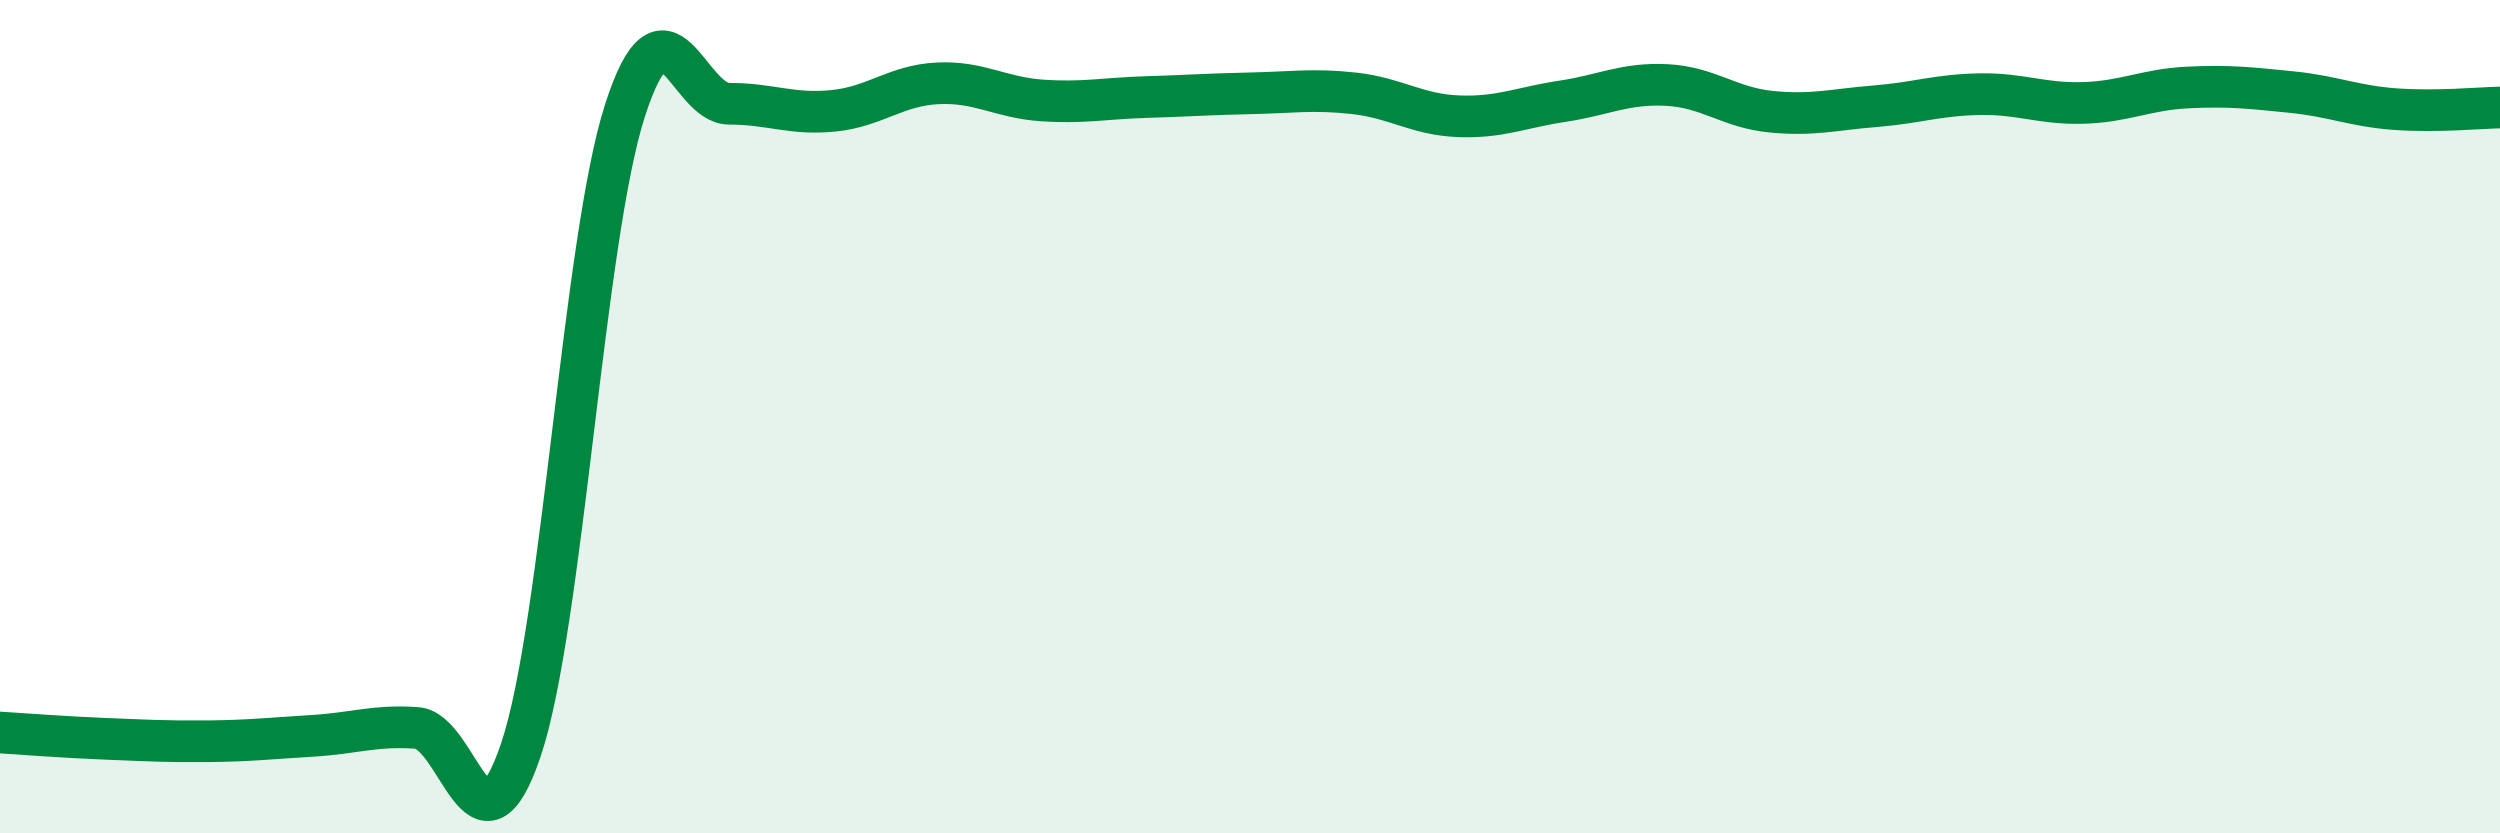
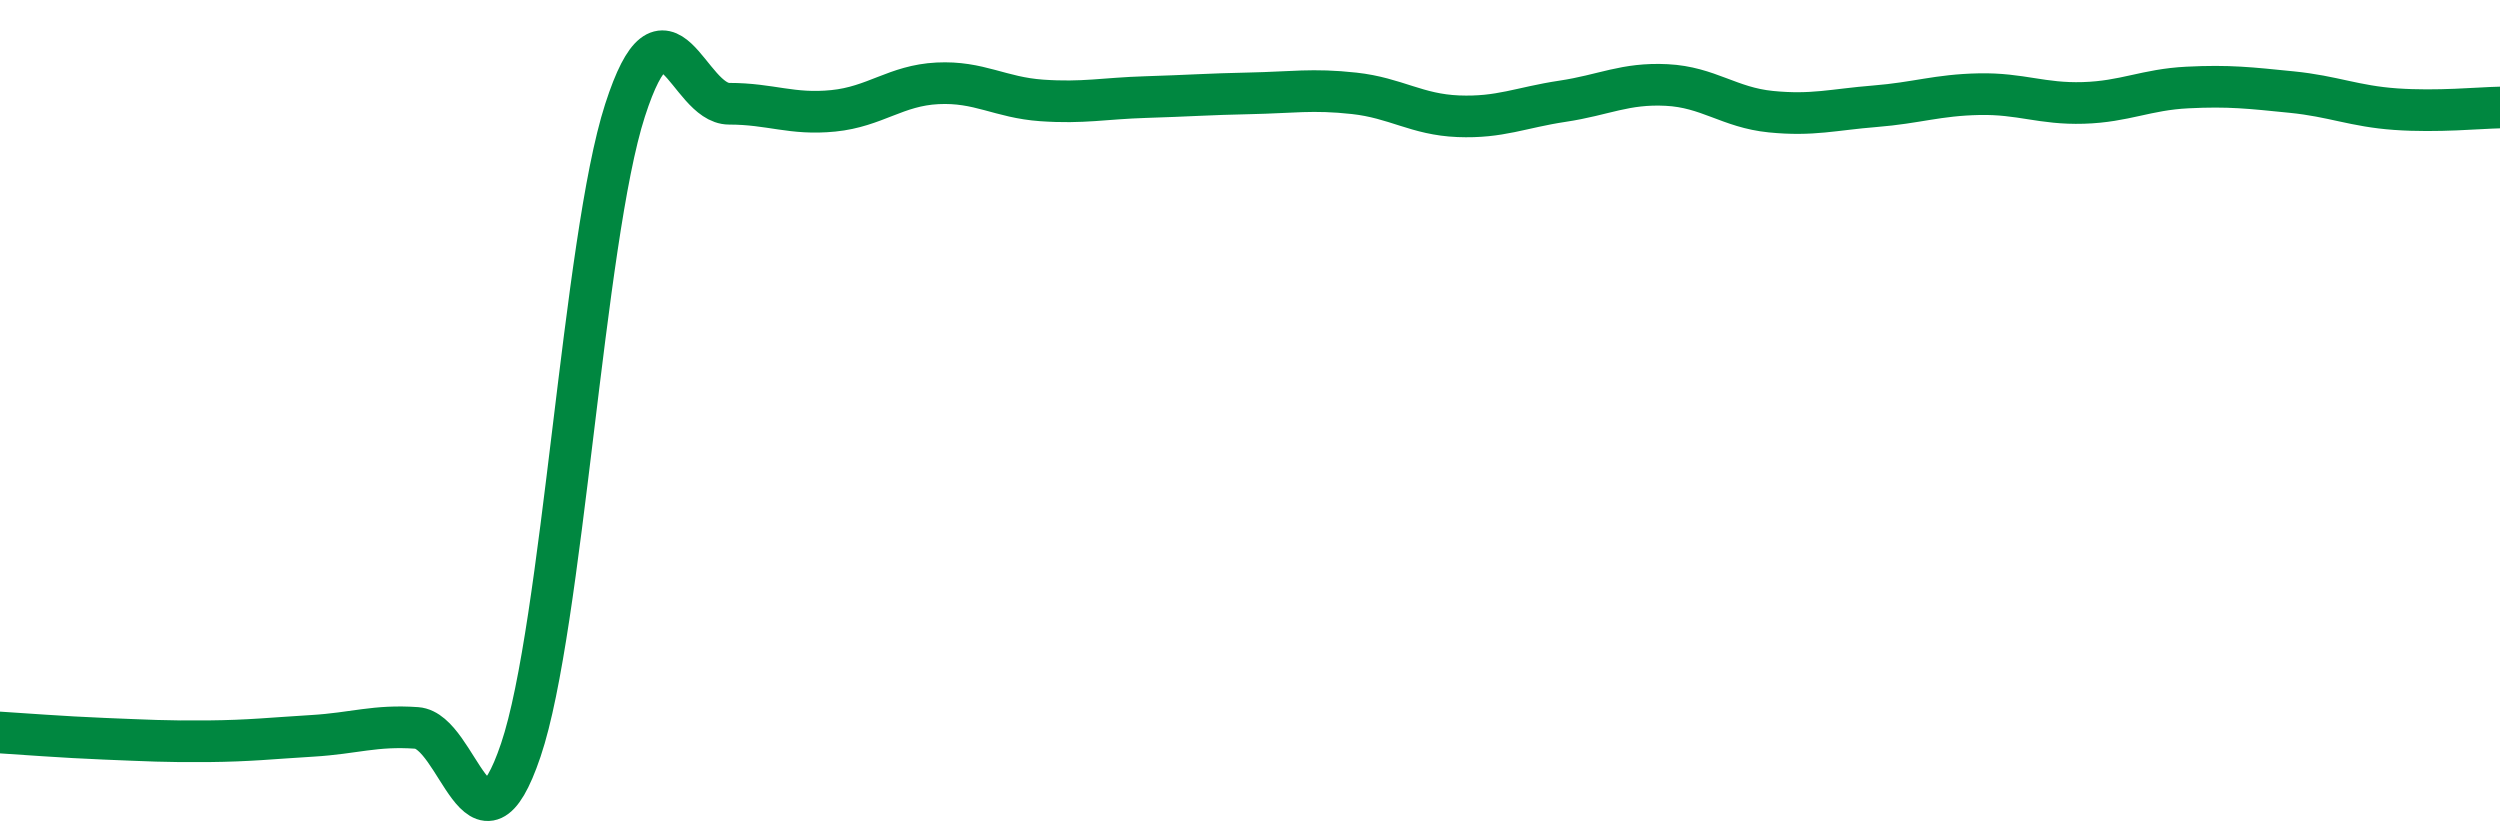
<svg xmlns="http://www.w3.org/2000/svg" width="60" height="20" viewBox="0 0 60 20">
-   <path d="M 0,17.58 C 0.5,17.61 1.5,17.69 2.5,17.73 C 3.5,17.77 4,17.8 5,17.79 C 6,17.78 6.5,17.72 7.5,17.66 C 8.5,17.6 9,17.4 10,17.47 C 11,17.54 11.5,20.96 12.5,18 C 13.5,15.04 14,5.75 15,2.65 C 16,-0.45 16.5,2.49 17.5,2.49 C 18.5,2.49 19,2.76 20,2.66 C 21,2.56 21.5,2.05 22.5,2 C 23.5,1.95 24,2.34 25,2.41 C 26,2.48 26.5,2.36 27.5,2.33 C 28.5,2.3 29,2.26 30,2.24 C 31,2.22 31.5,2.13 32.5,2.24 C 33.5,2.35 34,2.75 35,2.79 C 36,2.83 36.5,2.58 37.5,2.43 C 38.5,2.28 39,1.99 40,2.04 C 41,2.09 41.5,2.58 42.5,2.68 C 43.5,2.78 44,2.63 45,2.55 C 46,2.47 46.5,2.28 47.5,2.26 C 48.5,2.24 49,2.5 50,2.47 C 51,2.44 51.5,2.15 52.5,2.1 C 53.5,2.05 54,2.11 55,2.21 C 56,2.31 56.5,2.55 57.5,2.62 C 58.5,2.69 59.5,2.59 60,2.58L60 20L0 20Z" fill="#008740" opacity="0.1" stroke-linecap="round" stroke-linejoin="round" />
  <path d="M 0,17.58 C 0.5,17.61 1.5,17.69 2.5,17.73 C 3.5,17.77 4,17.8 5,17.79 C 6,17.78 6.5,17.72 7.5,17.66 C 8.5,17.6 9,17.4 10,17.47 C 11,17.54 11.5,20.96 12.5,18 C 13.5,15.04 14,5.75 15,2.65 C 16,-0.45 16.5,2.49 17.5,2.49 C 18.5,2.49 19,2.76 20,2.66 C 21,2.56 21.5,2.05 22.5,2 C 23.5,1.95 24,2.34 25,2.41 C 26,2.48 26.5,2.36 27.5,2.33 C 28.5,2.3 29,2.26 30,2.24 C 31,2.22 31.5,2.13 32.5,2.24 C 33.5,2.35 34,2.75 35,2.79 C 36,2.83 36.5,2.58 37.5,2.43 C 38.5,2.28 39,1.99 40,2.04 C 41,2.09 41.5,2.58 42.5,2.68 C 43.5,2.78 44,2.63 45,2.55 C 46,2.47 46.5,2.28 47.5,2.26 C 48.5,2.24 49,2.5 50,2.47 C 51,2.44 51.5,2.15 52.5,2.1 C 53.5,2.05 54,2.11 55,2.21 C 56,2.31 56.5,2.55 57.5,2.62 C 58.5,2.69 59.5,2.59 60,2.58" stroke="#008740" stroke-width="1" fill="none" stroke-linecap="round" stroke-linejoin="round" />
</svg>